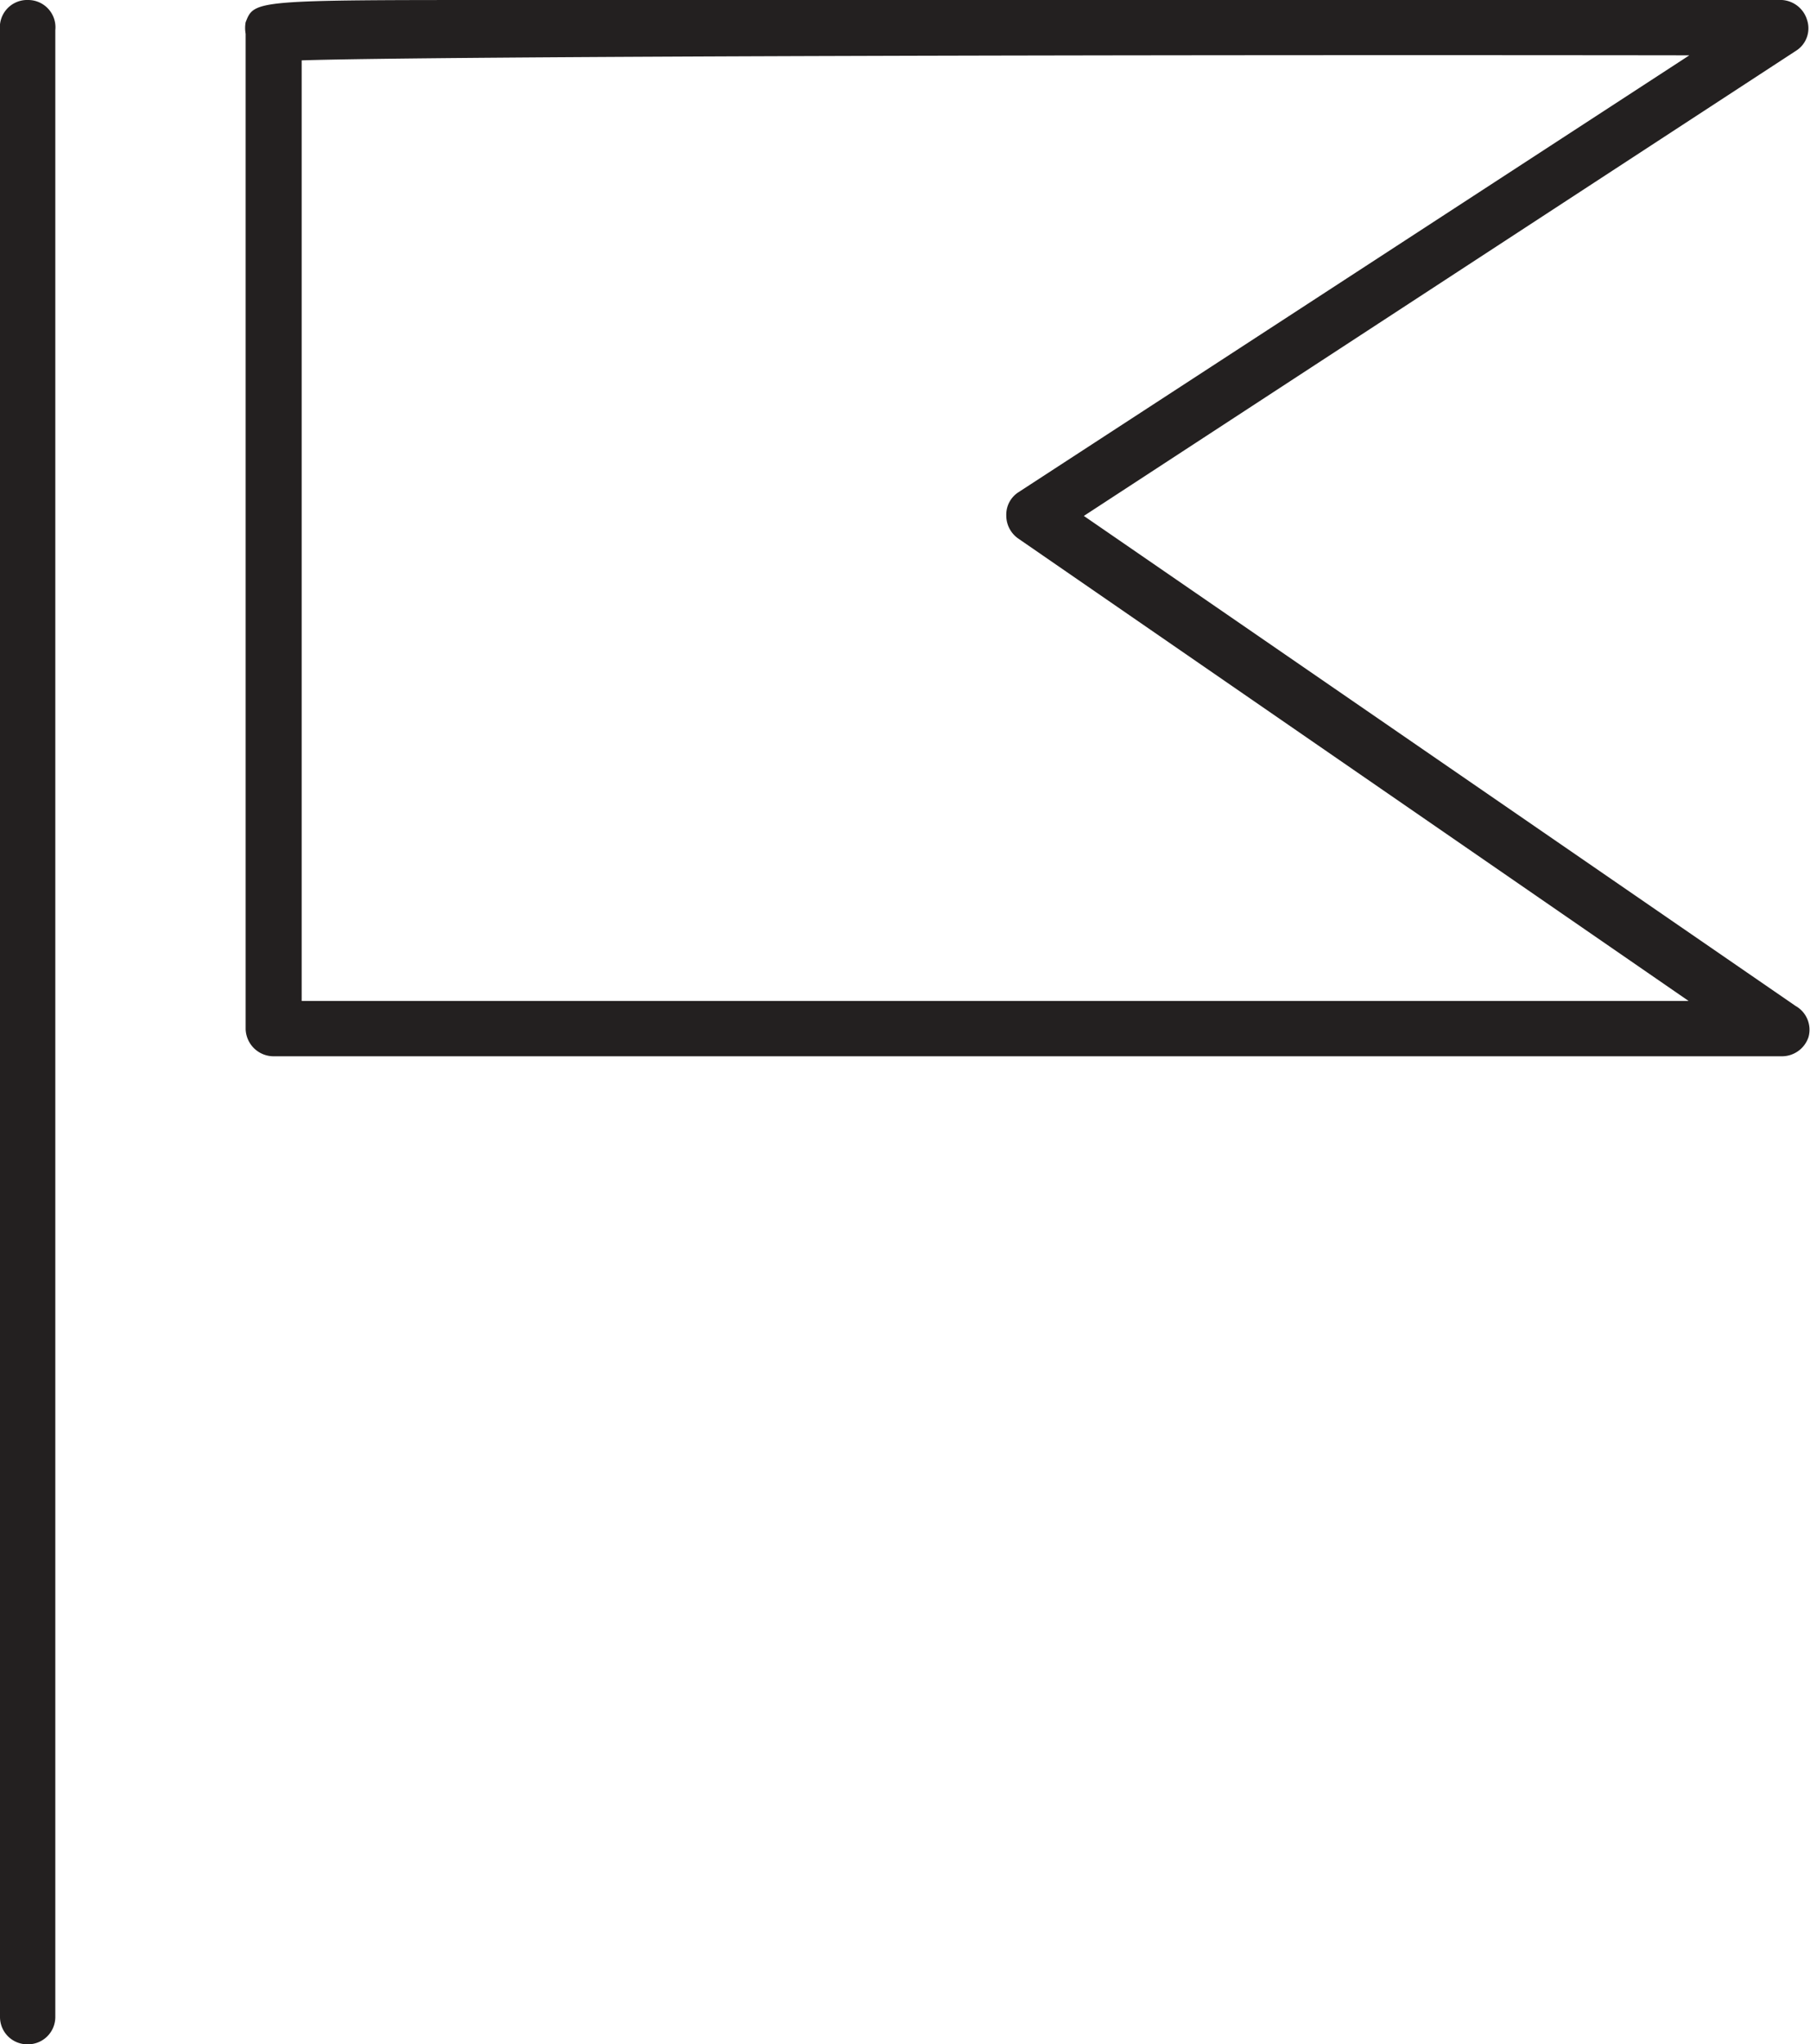
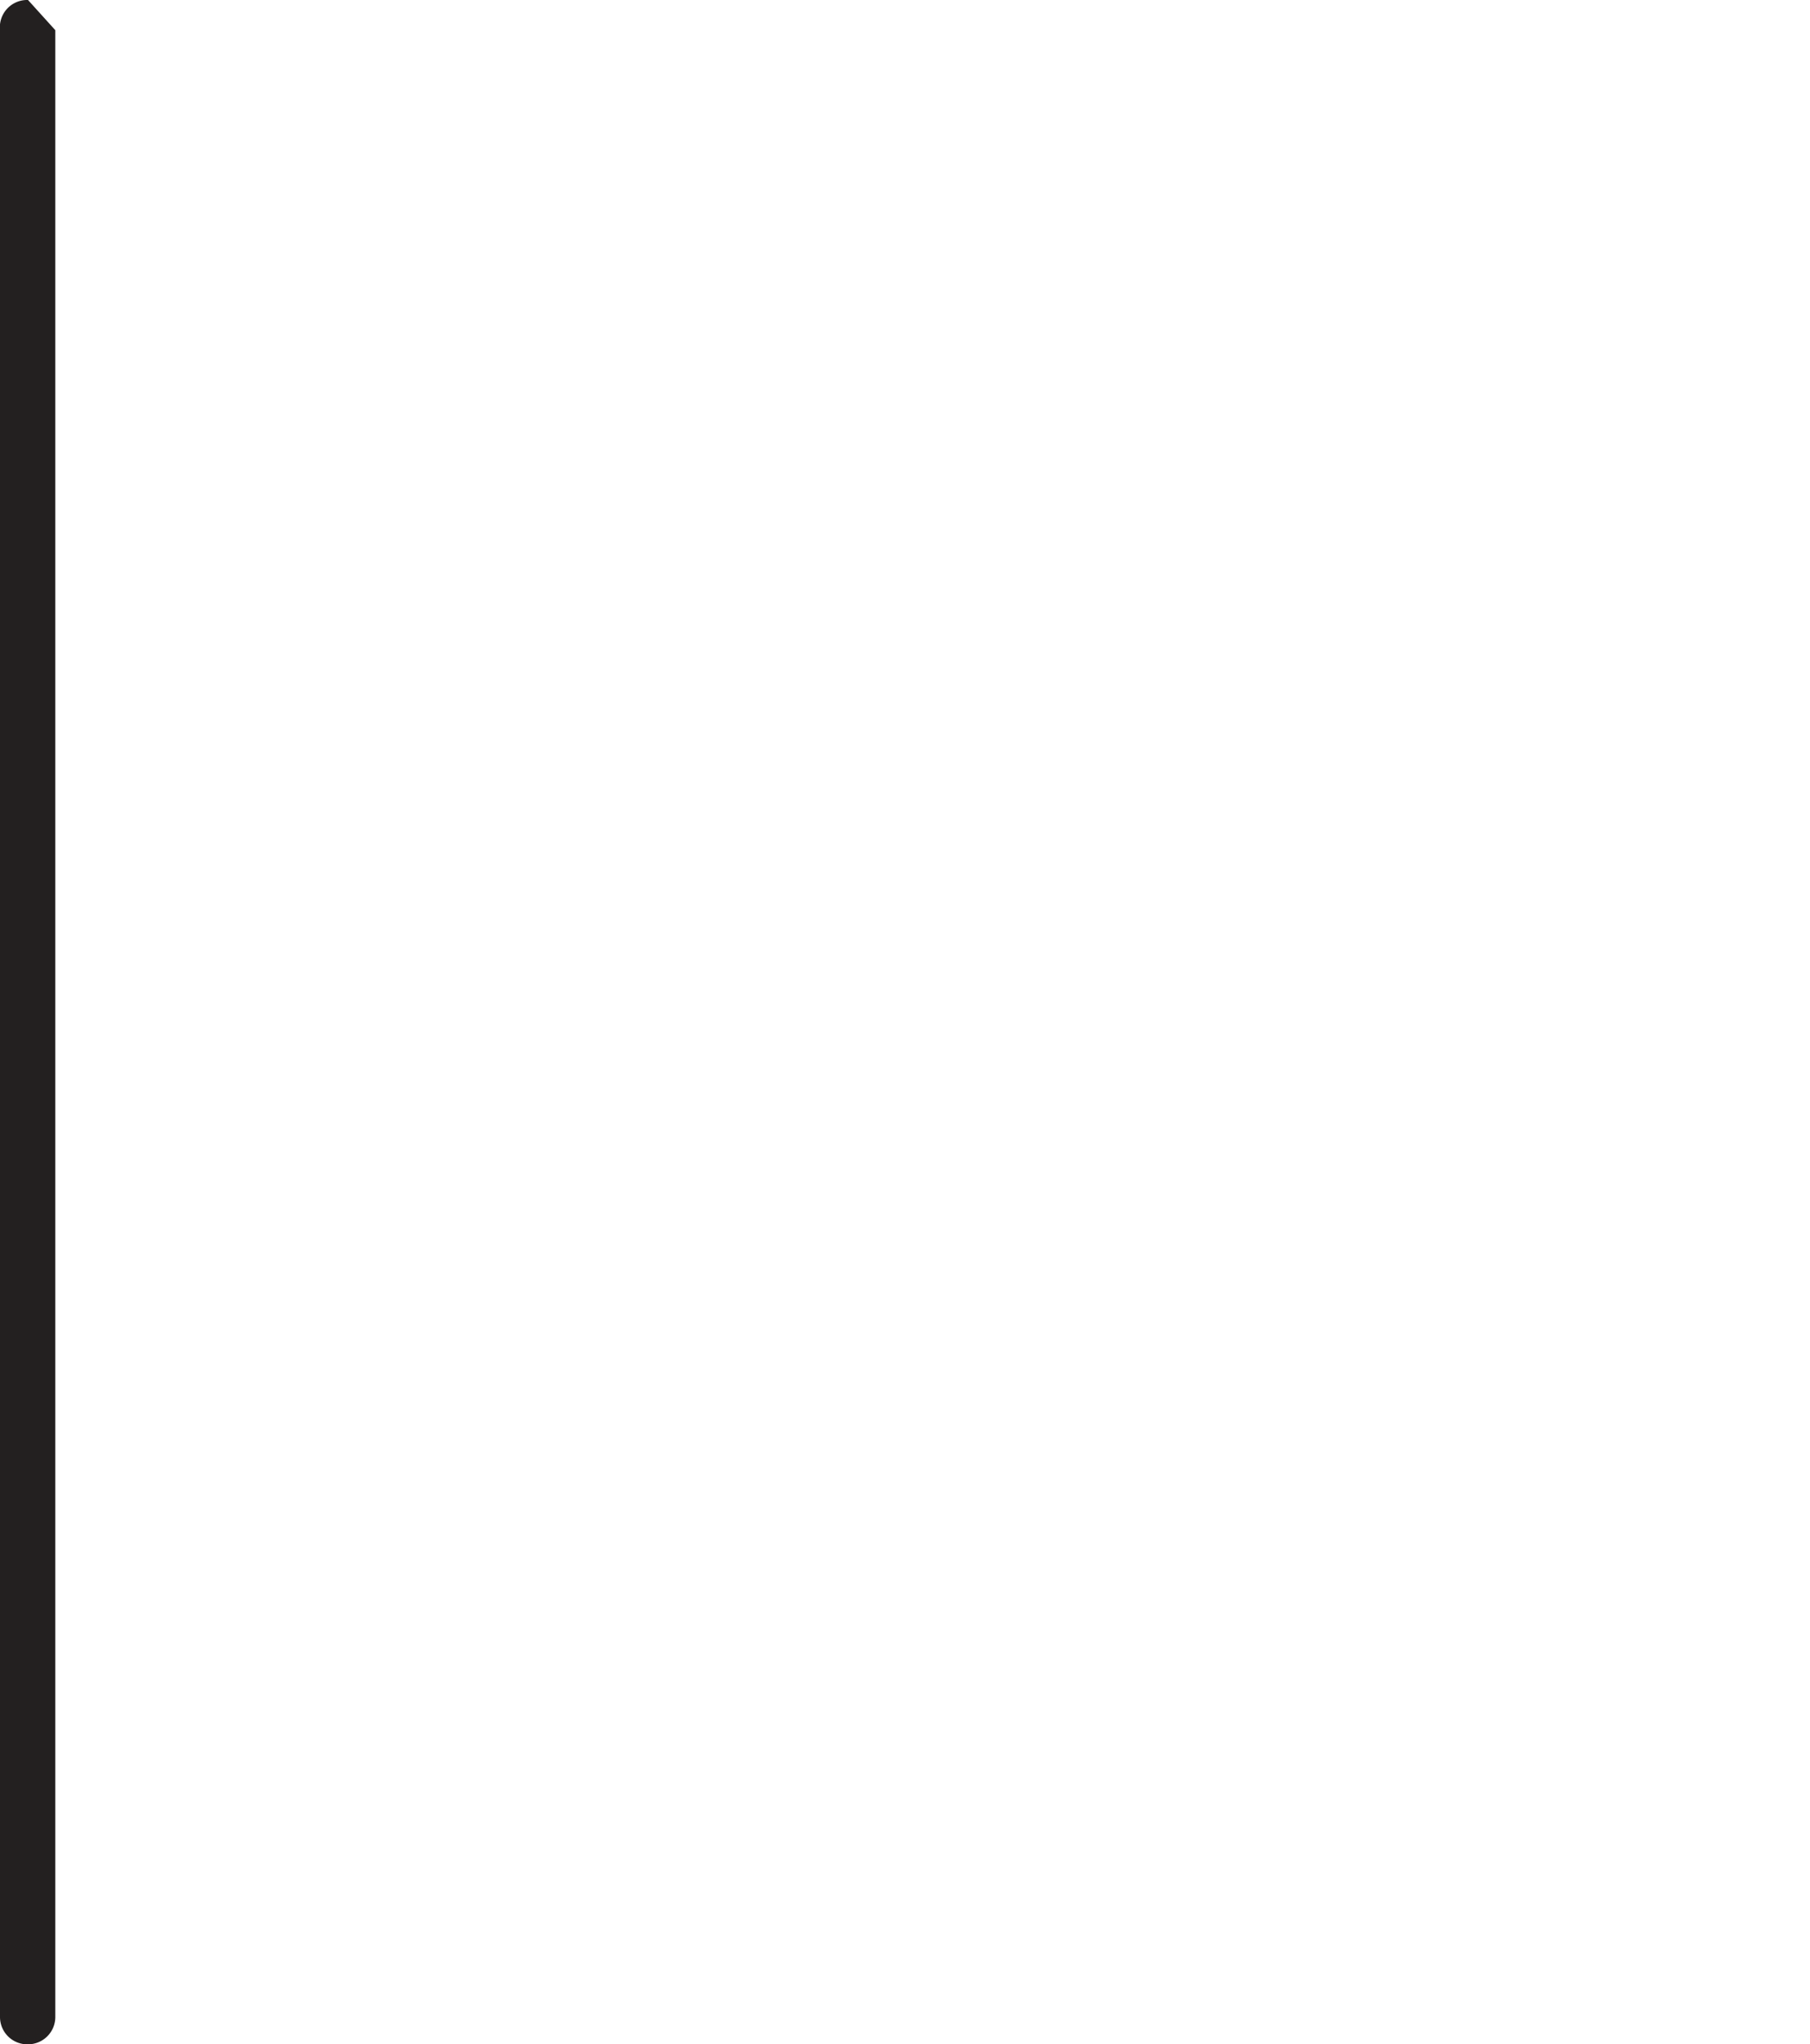
<svg xmlns="http://www.w3.org/2000/svg" viewBox="0 0 25.2 28.45">
  <g id="レイヤー_2" data-name="レイヤー 2">
    <g id="icon">
-       <path d="M25,14,15.09,7.18,25,.71a.37.37,0,0,0,.16-.43A.39.39,0,0,0,24.81,0H14.32L7.08,0c-3.54,0-3.54,0-3.66.31a.45.45,0,0,0,0,.16V14.32a.39.39,0,0,0,.39.38h21a.39.39,0,0,0,.37-.27A.38.38,0,0,0,25,14m-20.8-.07V.84C6.09.78,16.08.76,23.52.77L14.18,6.85a.37.37,0,0,0-.17.32.39.39,0,0,0,.16.32l9.34,6.44Z" style="fill:#232020" />
-       <path d="M.39,0A.38.38,0,0,0,0,.42V28.07a.38.38,0,0,0,.39.38.38.38,0,0,0,.38-.38V.42A.38.38,0,0,0,.39,0" style="fill:#232020" />
+       <path d="M.39,0A.38.38,0,0,0,0,.42V28.07a.38.38,0,0,0,.39.38.38.38,0,0,0,.38-.38V.42" style="fill:#232020" />
    </g>
  </g>
</svg>